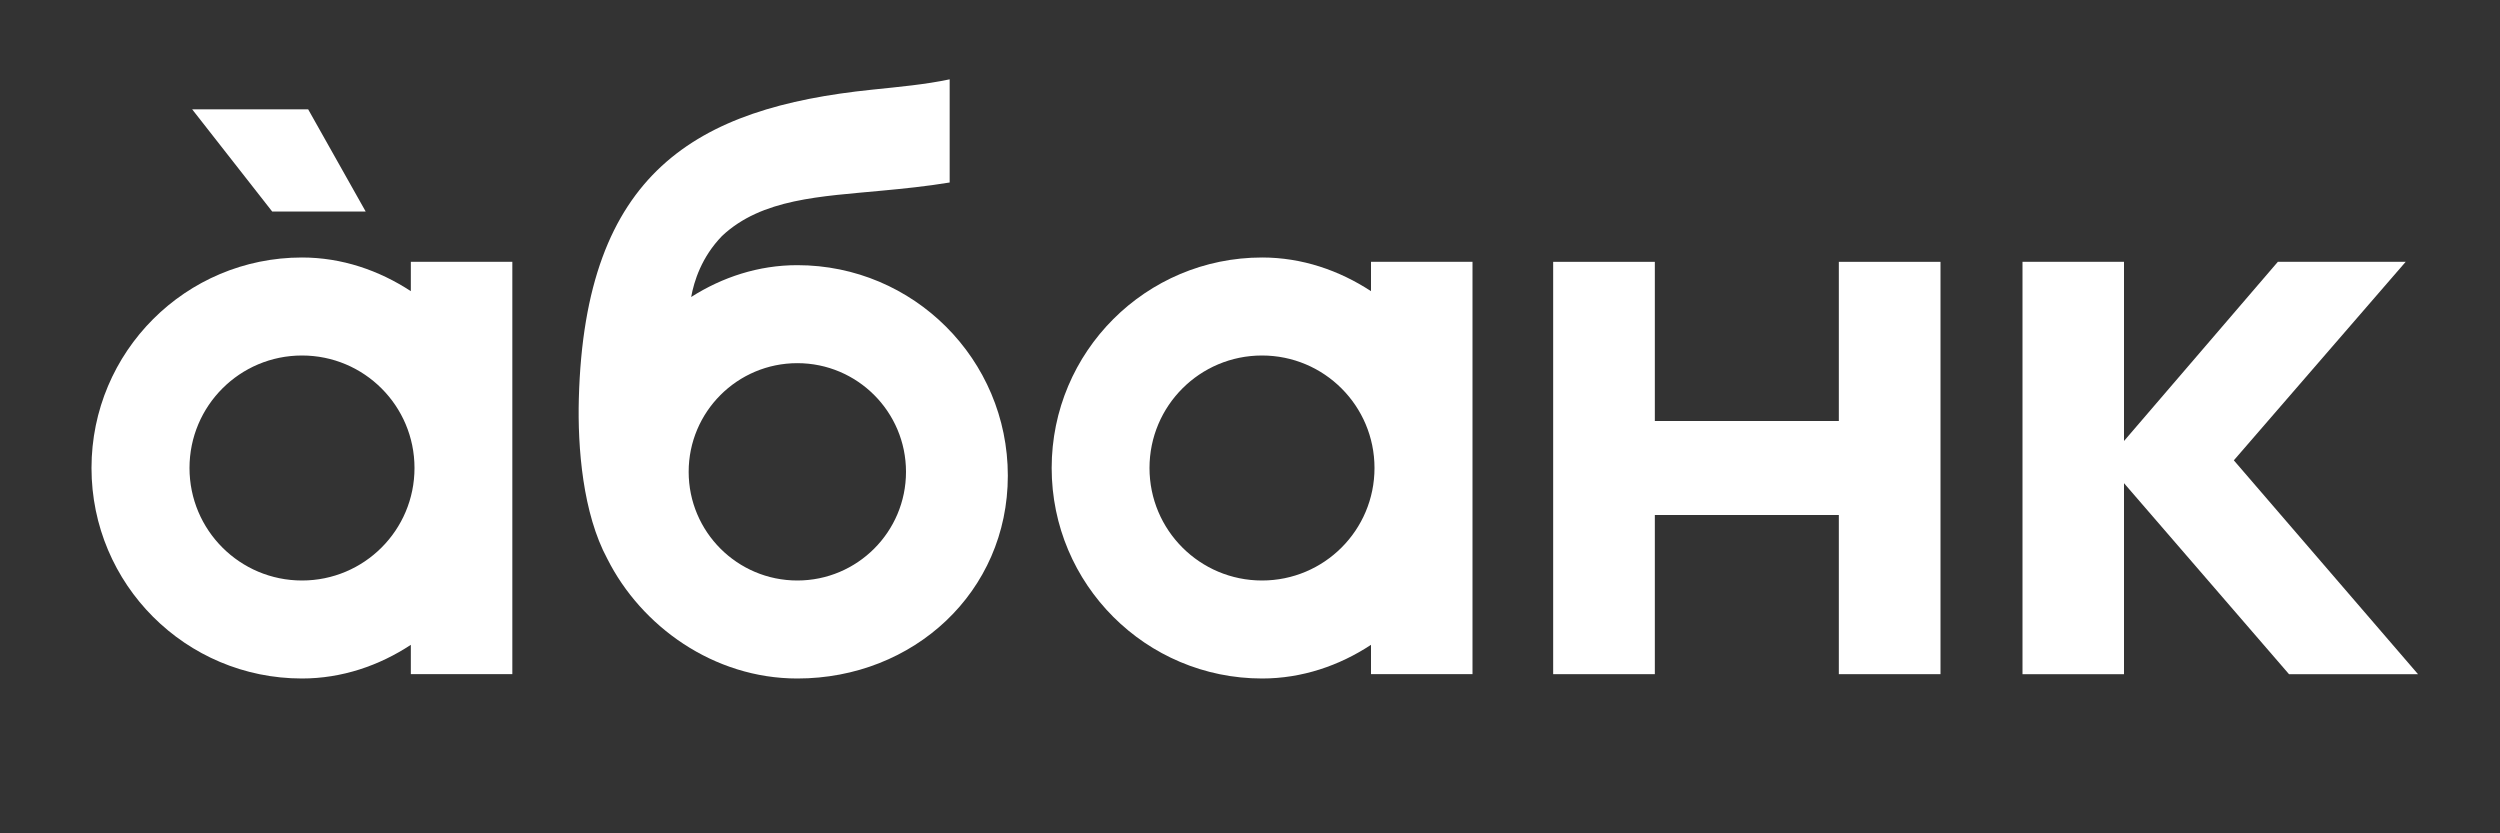
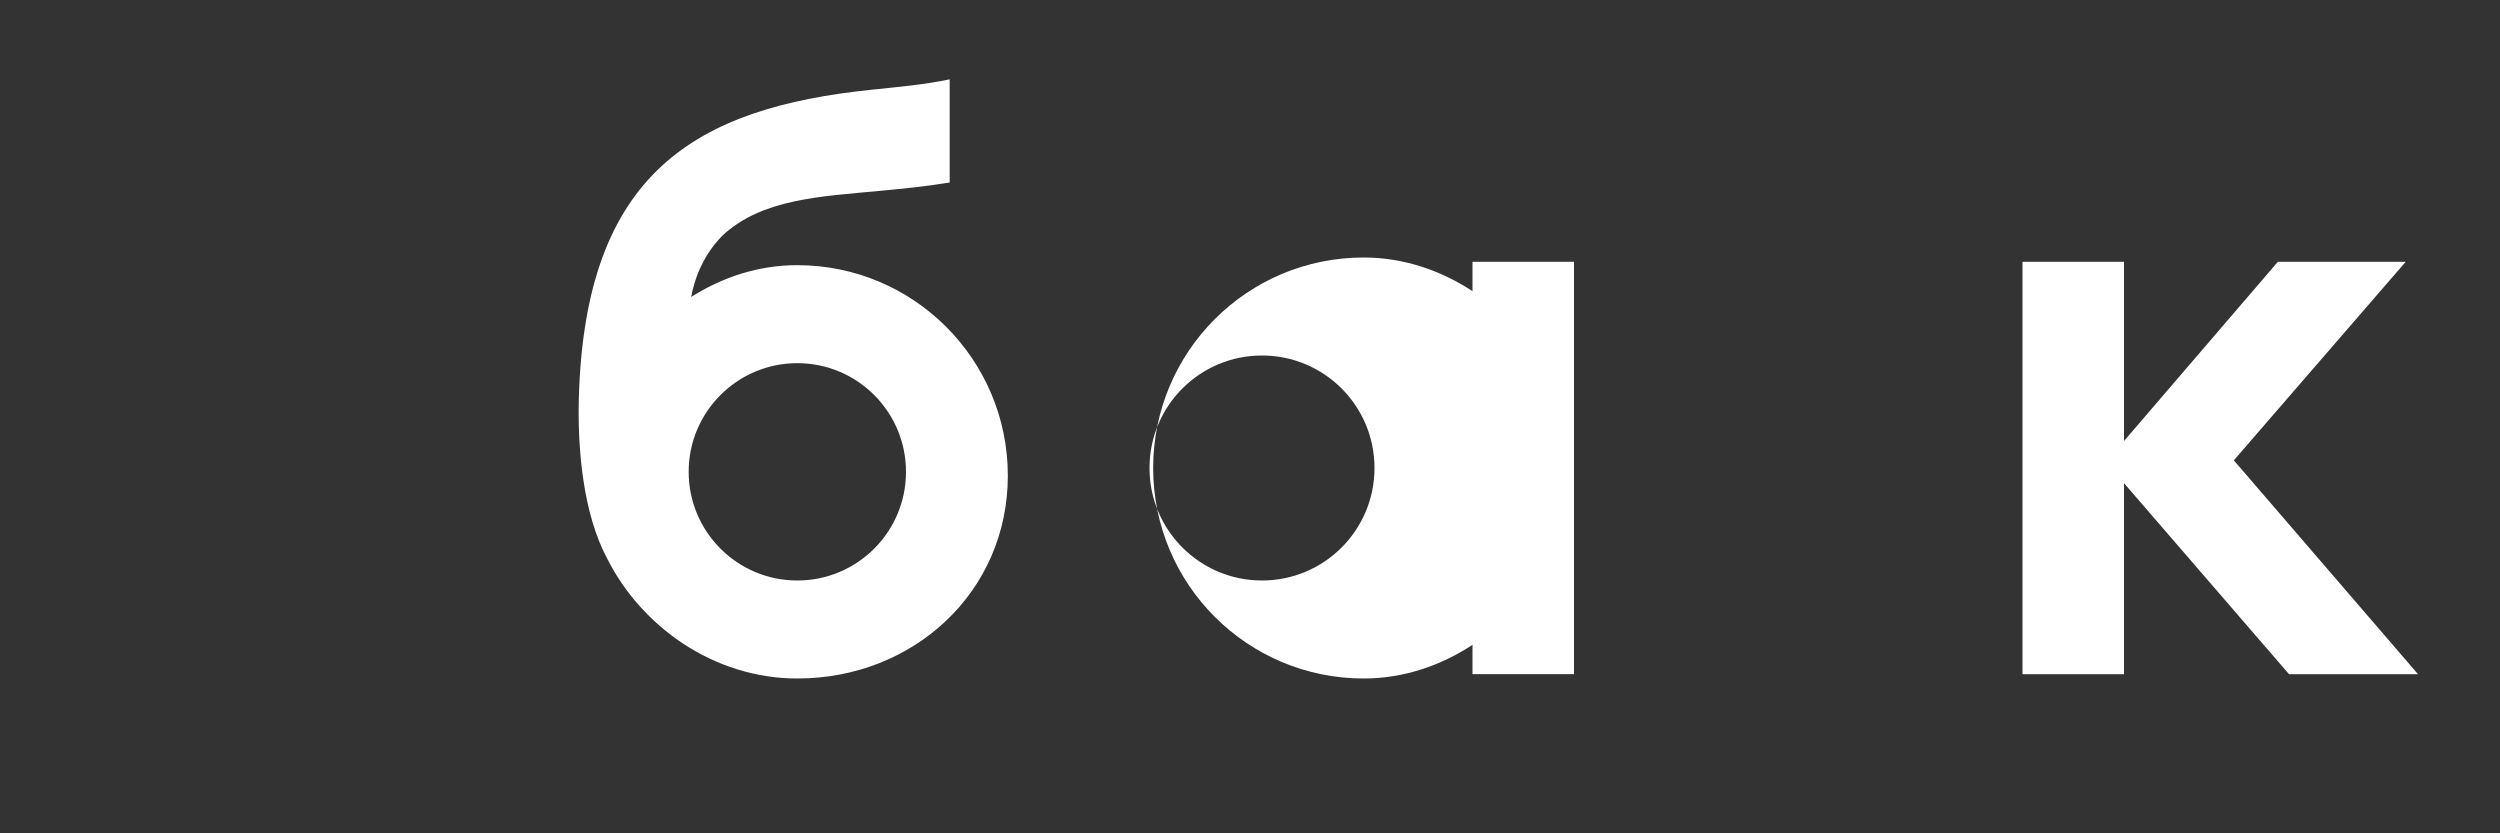
<svg xmlns="http://www.w3.org/2000/svg" id="Layer_1" viewBox="0 0 150 50">
  <rect x="0" y="0" width="150" height="50" fill="#333333" stroke="none" />
  <defs>
    <style>.cls-1{fill:#fff;stroke-width:0px;}</style>
  </defs>
-   <polygon class="cls-1" points="21.94 12.69 18.49 6.56 11.53 6.56 16.33 12.69 21.94 12.69" />
-   <path class="cls-1" d="M30.74,15.71h-6.09v1.76c-1.91-1.25-4.14-2.02-6.53-2.02-6.98,0-12.63,5.65-12.63,12.63s5.65,12.63,12.63,12.63c2.39,0,4.63-.77,6.53-2.02v1.76h6.09V15.71ZM18.12,34.83c-3.73,0-6.75-3.02-6.75-6.75s3.02-6.75,6.75-6.75,6.75,3.02,6.75,6.75-3.02,6.75-6.75,6.75Z" />
-   <path class="cls-1" d="M88.35,15.71h-6.09v1.76c-1.91-1.25-4.14-2.02-6.53-2.02-6.98,0-12.63,5.65-12.63,12.63s5.65,12.63,12.63,12.63c2.39,0,4.63-.77,6.53-2.02v1.76h6.09V15.71ZM75.72,34.83c-3.73,0-6.75-3.02-6.75-6.75s3.02-6.75,6.75-6.75,6.75,3.02,6.75,6.75-3.02,6.75-6.75,6.75Z" />
+   <path class="cls-1" d="M88.35,15.71v1.76c-1.91-1.25-4.14-2.02-6.53-2.02-6.98,0-12.63,5.65-12.63,12.63s5.65,12.63,12.63,12.63c2.39,0,4.63-.77,6.53-2.02v1.76h6.09V15.71ZM75.72,34.83c-3.73,0-6.75-3.02-6.75-6.75s3.02-6.75,6.75-6.75,6.75,3.02,6.75,6.75-3.02,6.75-6.75,6.75Z" />
  <path class="cls-1" d="M47.83,15.91c-2.32,0-4.49.72-6.36,1.91.17-.94.62-2.39,1.85-3.66,2.39-2.25,5.94-2.37,9.59-2.72,1.29-.12,2.67-.26,4.07-.49,0-1.65,0-3.9,0-6.19-1.46.31-3.02.45-4.65.62-10.58,1.09-17.24,4.96-17.6,18.54-.08,2.95.24,6.89,1.71,9.61,0,0,0,0,0,0,2.03,4.04,6.37,7.18,11.4,7.18,6.97,0,12.63-5.19,12.63-12.17s-5.66-12.63-12.63-12.63ZM47.84,34.83c-3.6,0-6.52-2.92-6.52-6.52s2.92-6.52,6.52-6.52,6.52,2.92,6.52,6.52-2.92,6.52-6.52,6.52Z" />
-   <polygon class="cls-1" points="110.33 25.26 99.29 25.26 99.29 15.71 93.19 15.71 93.19 40.45 99.29 40.45 99.29 30.9 110.33 30.9 110.33 40.45 116.43 40.45 116.43 15.71 110.33 15.71 110.33 25.26" />
  <polygon class="cls-1" points="134.03 27.62 144.34 15.71 136.67 15.71 127.44 26.46 127.44 15.71 121.35 15.71 121.35 40.45 127.44 40.45 127.44 28.99 137.34 40.45 145.08 40.45 134.03 27.62" />
</svg>